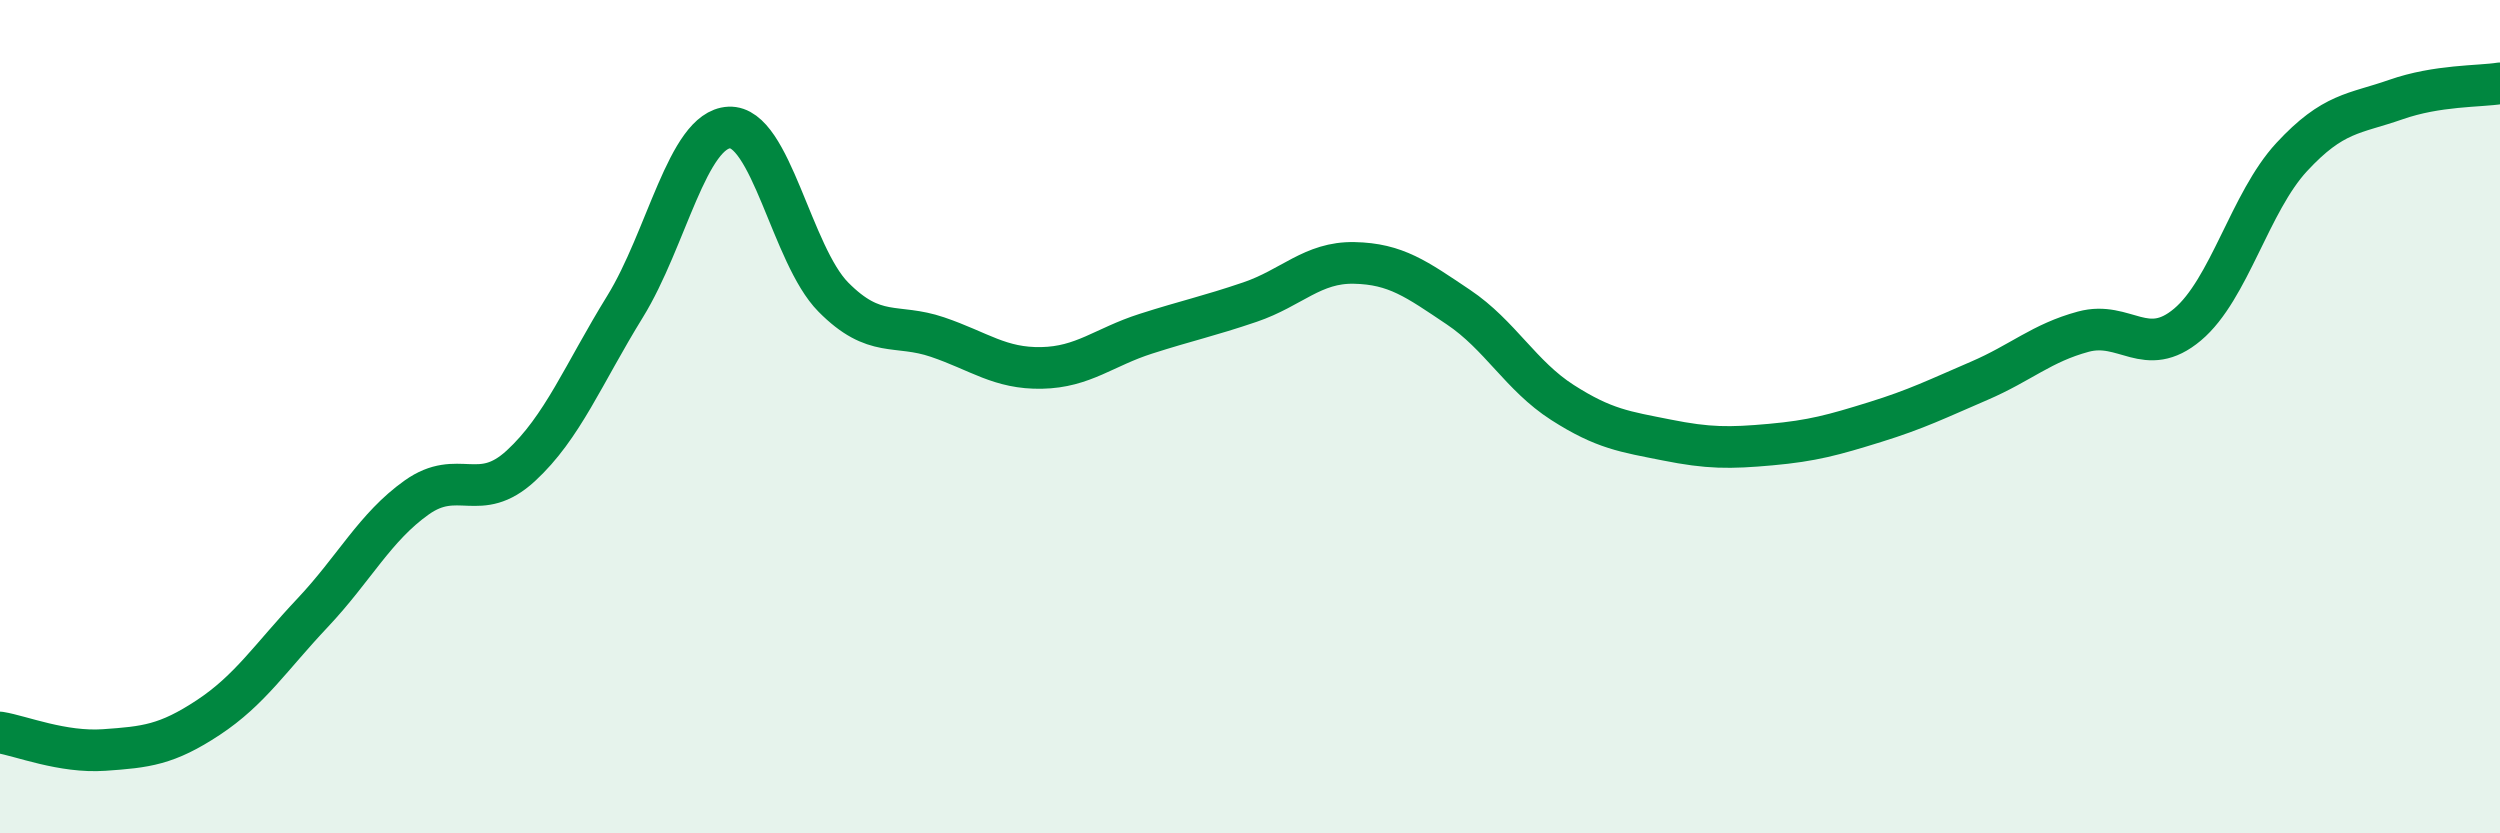
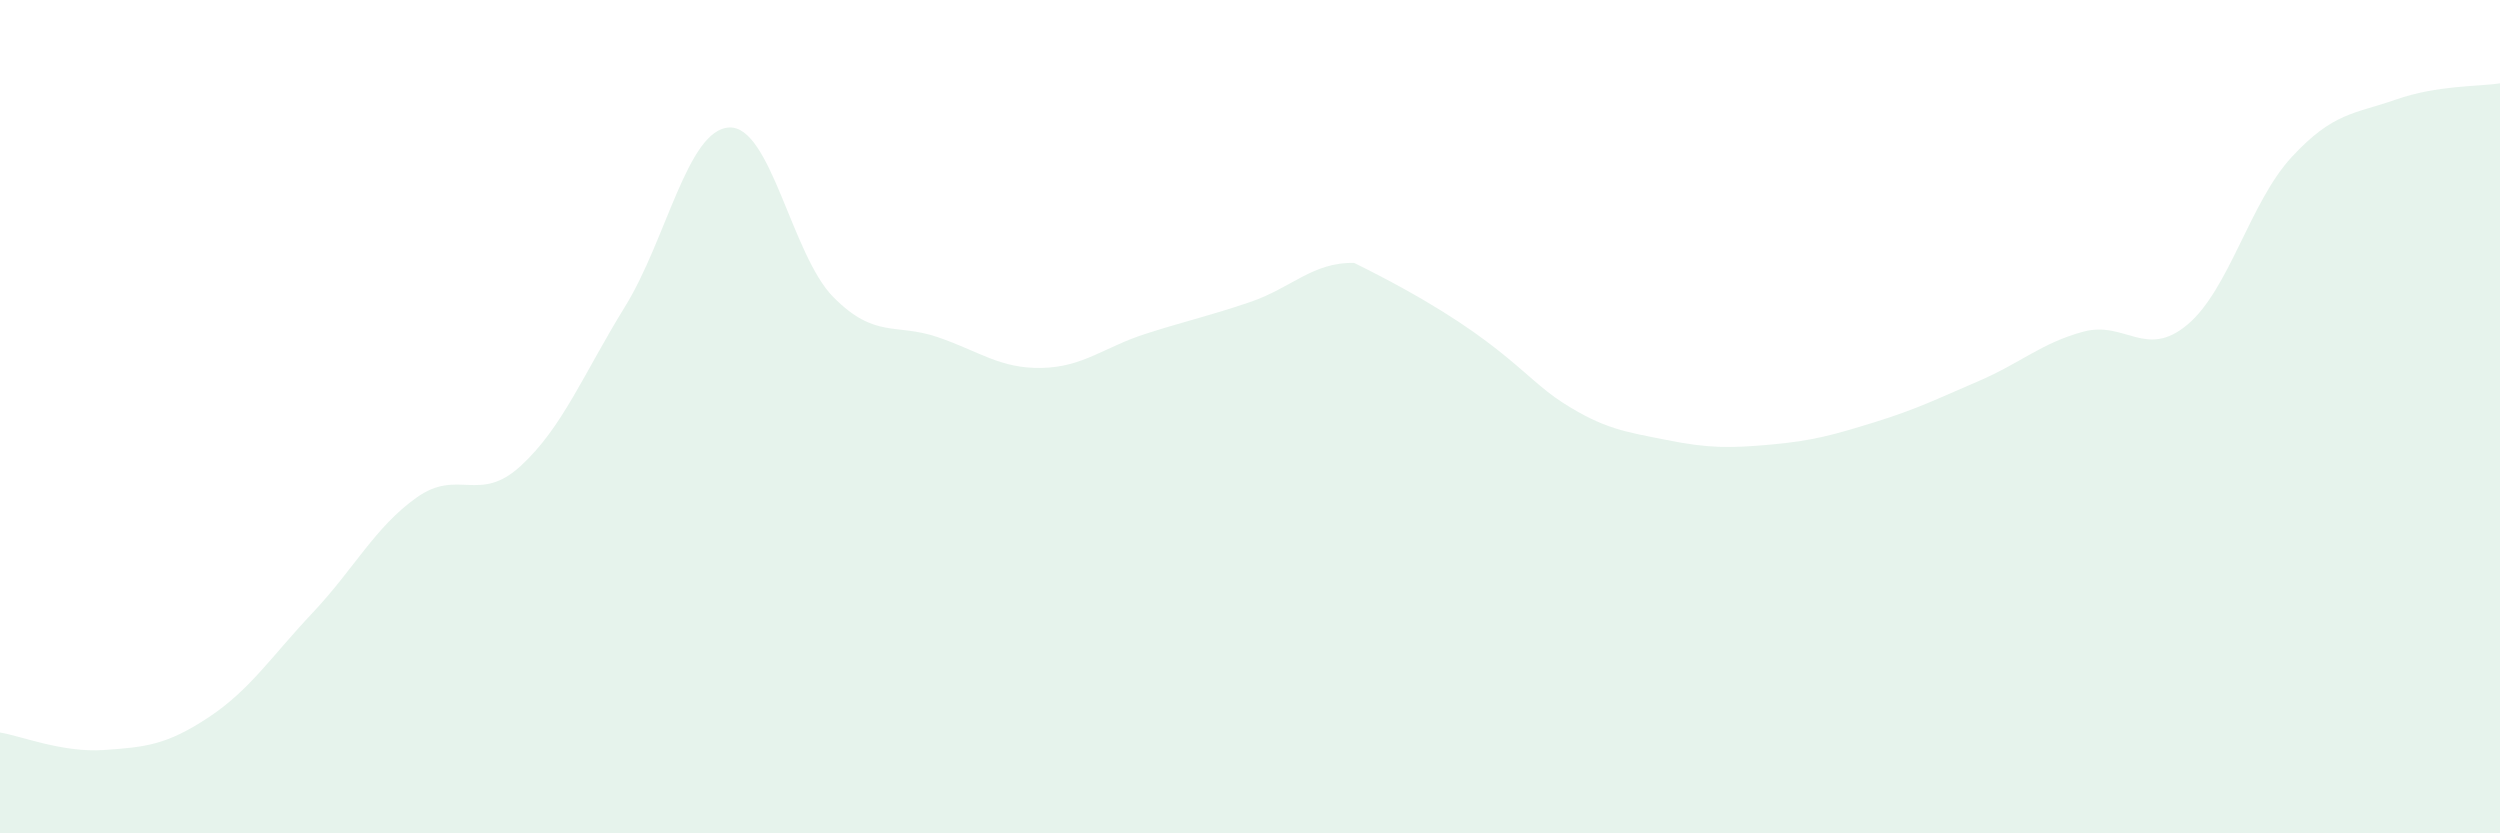
<svg xmlns="http://www.w3.org/2000/svg" width="60" height="20" viewBox="0 0 60 20">
-   <path d="M 0,17.58 C 0.5,17.66 1.5,18.07 2.5,18 C 3.5,17.93 4,17.88 5,17.22 C 6,16.56 6.5,15.77 7.5,14.71 C 8.5,13.65 9,12.65 10,11.94 C 11,11.23 11.5,12.1 12.5,11.18 C 13.5,10.26 14,8.98 15,7.36 C 16,5.74 16.5,3.11 17.5,3.06 C 18.5,3.01 19,6.12 20,7.13 C 21,8.14 21.5,7.75 22.5,8.09 C 23.5,8.43 24,8.85 25,8.83 C 26,8.81 26.5,8.33 27.5,8.01 C 28.5,7.69 29,7.59 30,7.25 C 31,6.91 31.5,6.29 32.5,6.31 C 33.5,6.33 34,6.7 35,7.37 C 36,8.04 36.5,9.02 37.5,9.66 C 38.5,10.3 39,10.36 40,10.56 C 41,10.76 41.5,10.76 42.5,10.67 C 43.5,10.58 44,10.44 45,10.13 C 46,9.82 46.5,9.57 47.5,9.14 C 48.5,8.71 49,8.23 50,7.96 C 51,7.69 51.5,8.63 52.5,7.79 C 53.5,6.95 54,4.85 55,3.77 C 56,2.69 56.5,2.74 57.5,2.39 C 58.5,2.04 59.5,2.08 60,2L60 20L0 20Z" fill="#008740" opacity="0.1" stroke-linecap="round" stroke-linejoin="round" />
-   <path d="M 0,17.58 C 0.5,17.66 1.5,18.07 2.5,18 C 3.5,17.93 4,17.88 5,17.22 C 6,16.56 6.5,15.77 7.5,14.71 C 8.5,13.65 9,12.65 10,11.94 C 11,11.23 11.5,12.1 12.5,11.18 C 13.5,10.26 14,8.98 15,7.36 C 16,5.74 16.5,3.11 17.5,3.06 C 18.5,3.01 19,6.12 20,7.13 C 21,8.14 21.5,7.75 22.5,8.09 C 23.5,8.43 24,8.85 25,8.83 C 26,8.81 26.5,8.33 27.5,8.01 C 28.5,7.69 29,7.59 30,7.25 C 31,6.91 31.5,6.29 32.5,6.31 C 33.5,6.33 34,6.7 35,7.37 C 36,8.04 36.5,9.02 37.5,9.66 C 38.5,10.3 39,10.36 40,10.56 C 41,10.76 41.5,10.76 42.5,10.67 C 43.5,10.58 44,10.44 45,10.13 C 46,9.82 46.5,9.57 47.5,9.14 C 48.5,8.71 49,8.23 50,7.96 C 51,7.69 51.5,8.63 52.5,7.79 C 53.5,6.95 54,4.85 55,3.77 C 56,2.69 56.5,2.74 57.5,2.39 C 58.5,2.04 59.5,2.08 60,2" stroke="#008740" stroke-width="1" fill="none" stroke-linecap="round" stroke-linejoin="round" />
+   <path d="M 0,17.58 C 0.5,17.66 1.5,18.07 2.5,18 C 3.5,17.93 4,17.88 5,17.22 C 6,16.56 6.5,15.77 7.5,14.71 C 8.5,13.65 9,12.65 10,11.94 C 11,11.23 11.5,12.1 12.5,11.18 C 13.5,10.26 14,8.98 15,7.36 C 16,5.74 16.5,3.11 17.5,3.06 C 18.5,3.01 19,6.12 20,7.13 C 21,8.14 21.5,7.75 22.5,8.09 C 23.5,8.43 24,8.85 25,8.83 C 26,8.81 26.5,8.33 27.5,8.01 C 28.5,7.69 29,7.59 30,7.25 C 31,6.91 31.5,6.29 32.5,6.31 C 36,8.04 36.5,9.02 37.5,9.66 C 38.5,10.3 39,10.36 40,10.56 C 41,10.76 41.5,10.76 42.5,10.67 C 43.5,10.58 44,10.44 45,10.13 C 46,9.82 46.5,9.57 47.5,9.14 C 48.5,8.71 49,8.23 50,7.96 C 51,7.69 51.5,8.63 52.5,7.79 C 53.5,6.95 54,4.85 55,3.77 C 56,2.69 56.5,2.74 57.5,2.39 C 58.5,2.04 59.5,2.08 60,2L60 20L0 20Z" fill="#008740" opacity="0.1" stroke-linecap="round" stroke-linejoin="round" />
</svg>